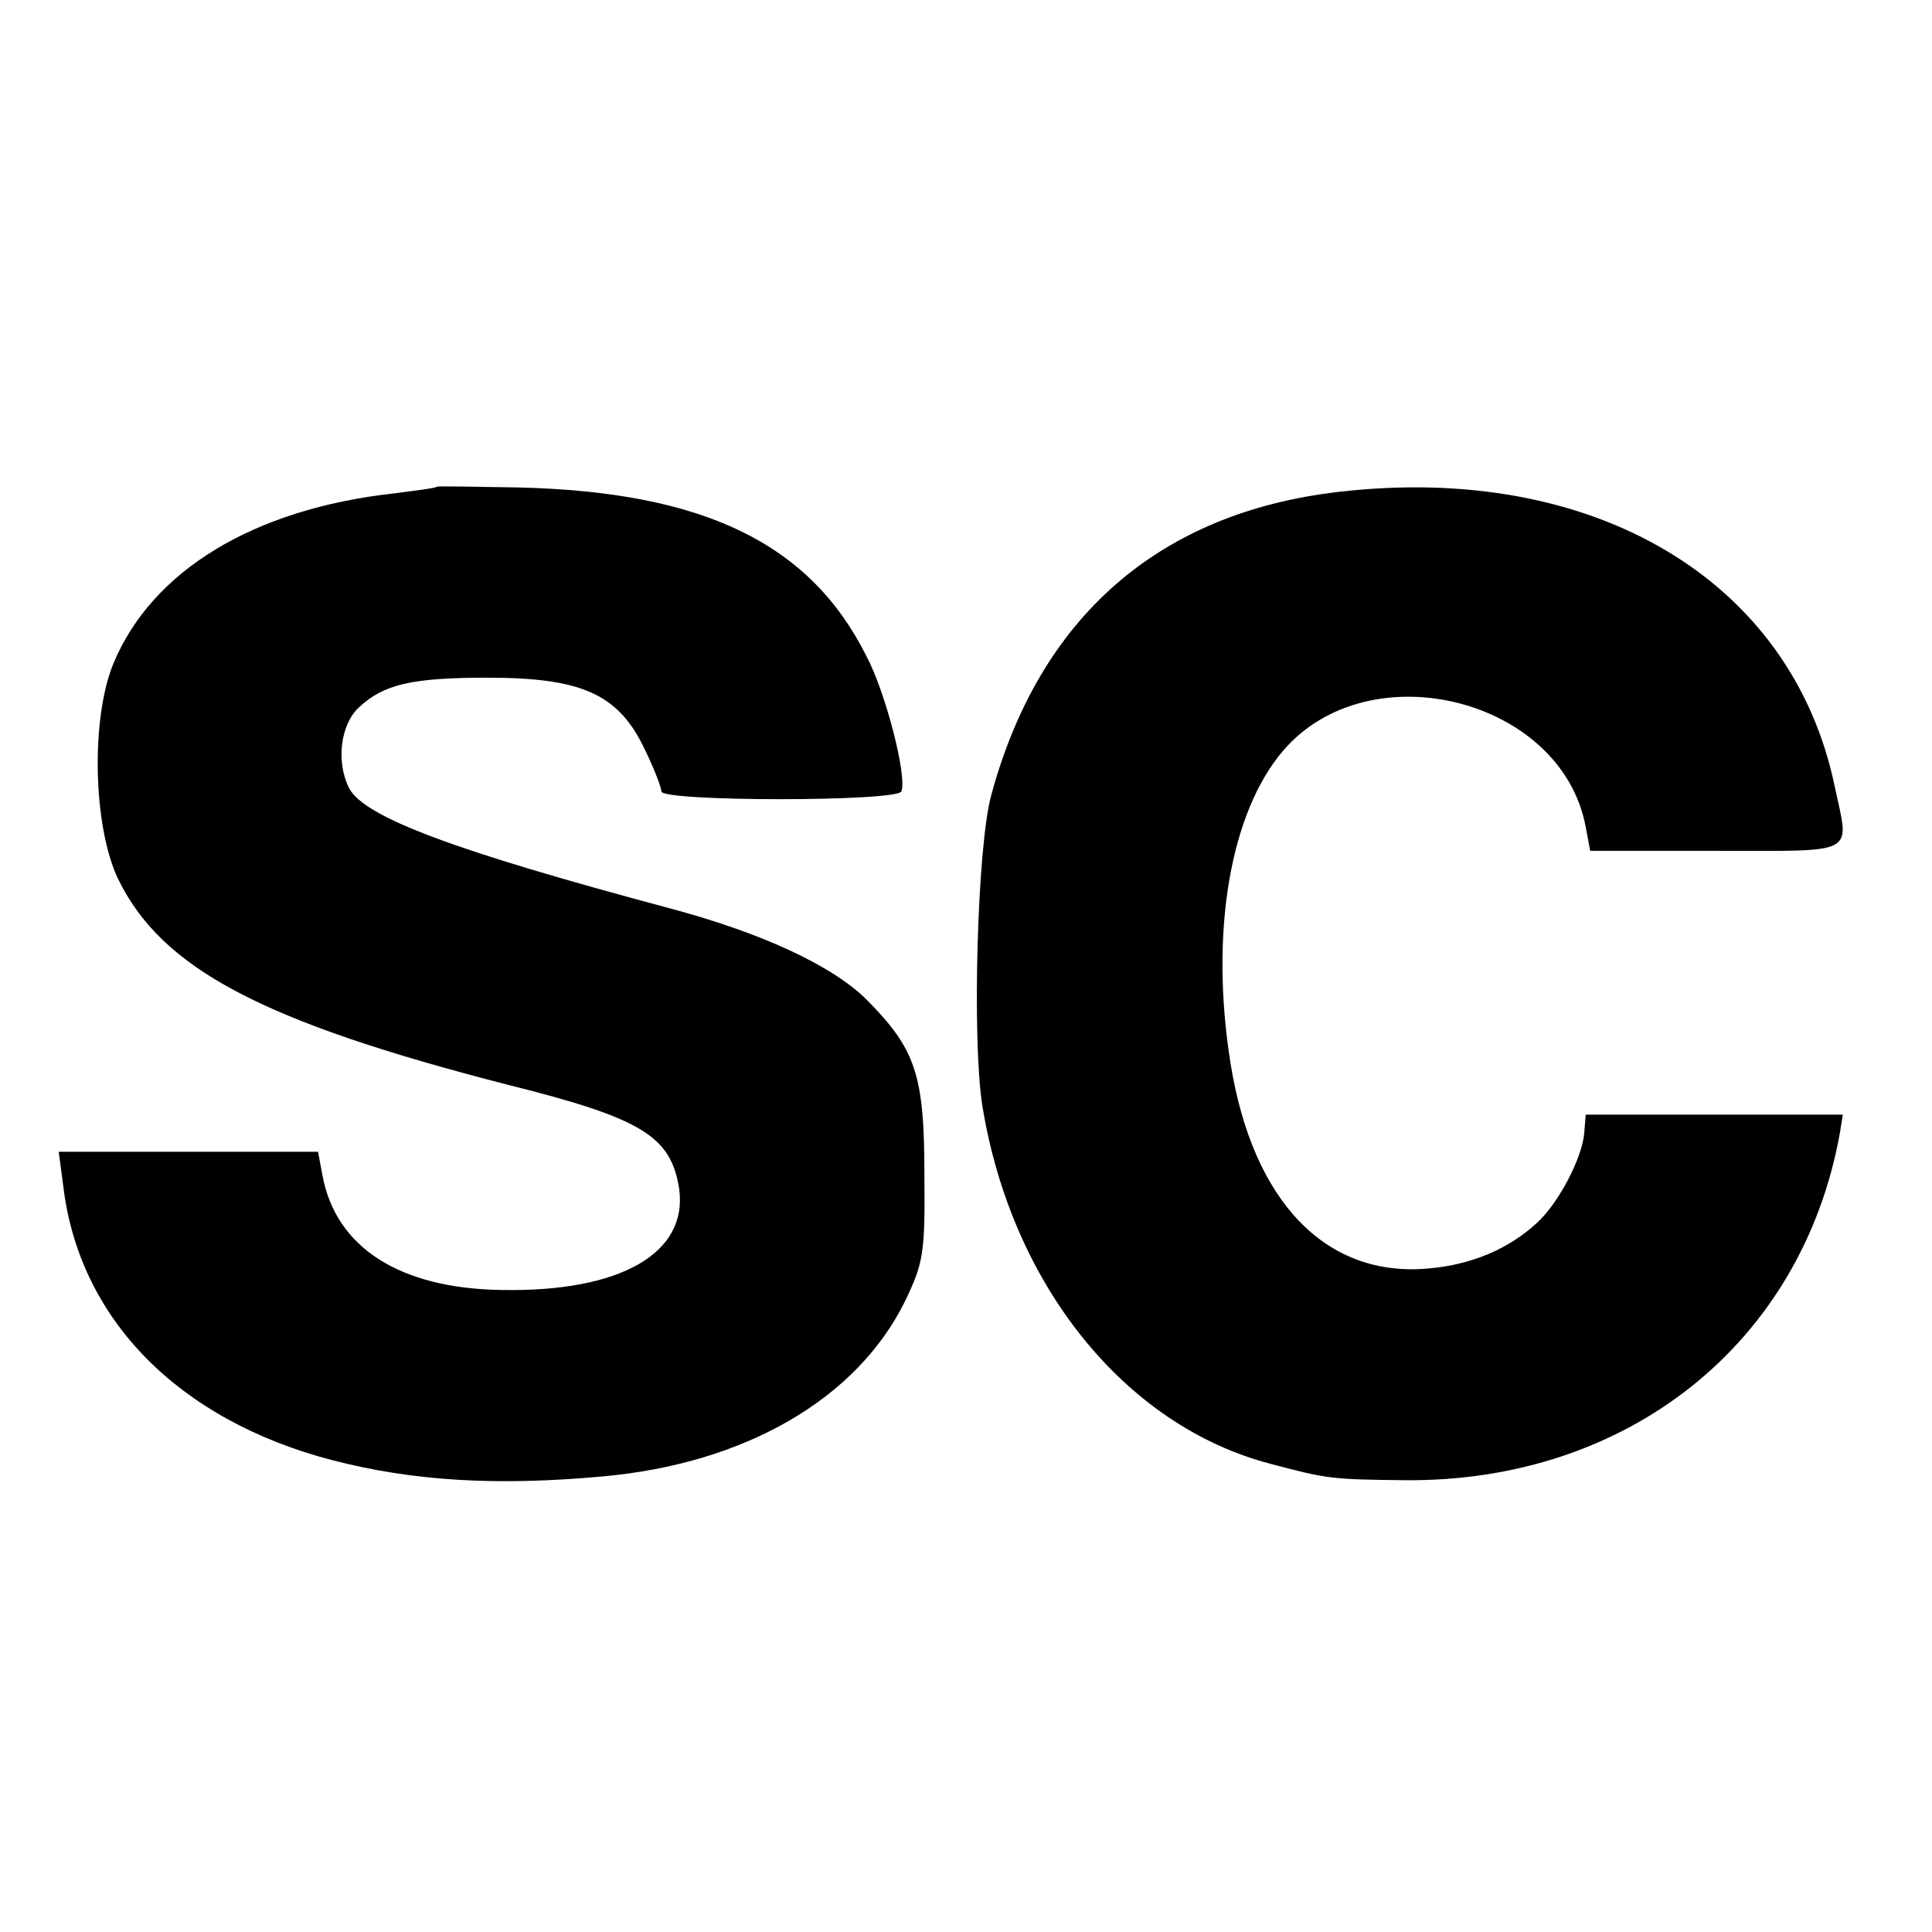
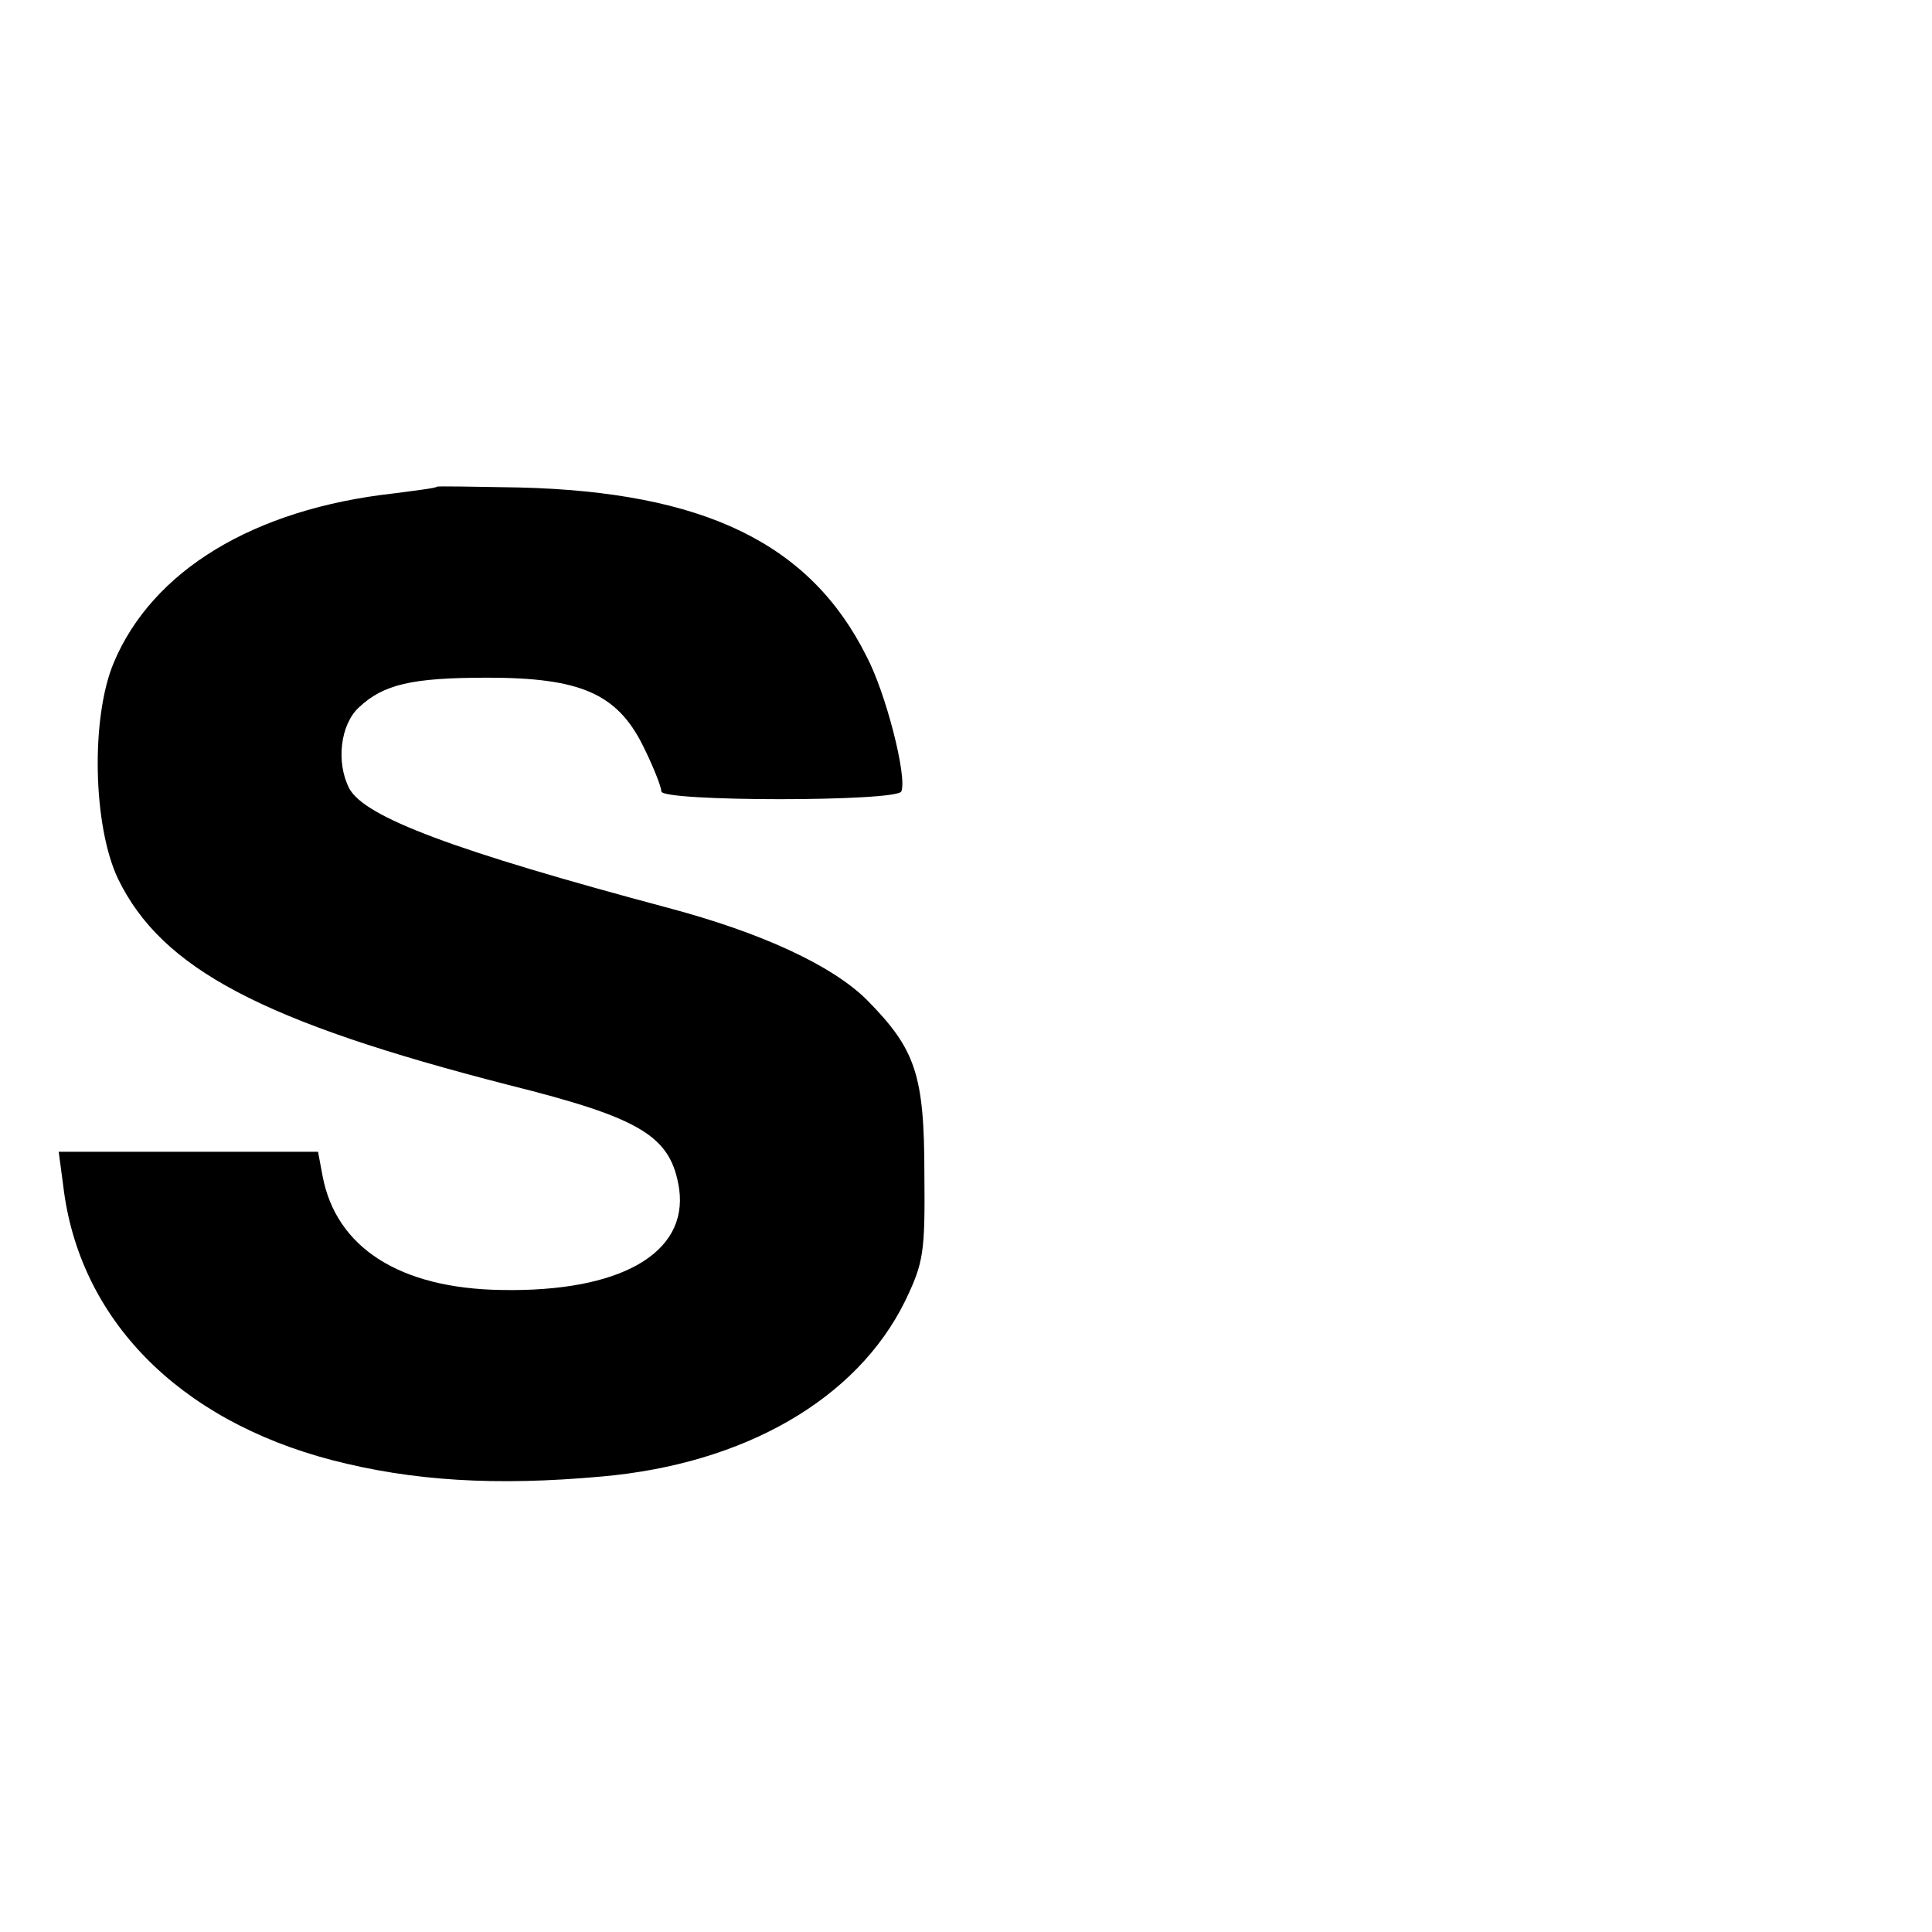
<svg xmlns="http://www.w3.org/2000/svg" version="1.0" width="260pt" height="260pt" viewBox="0 0 260 260" preserveAspectRatio="xMidYMid meet">
  <g transform="translate(0,260) scale(0.1,-0.1)" fill="#000000" stroke="none">
    <path d="M588 1945 c-2 -2 -28 -5 -58 -9 -189 -21 -325 -104 -377 -228 -31 -74 -28 -220 6 -291 59 -121 194 -192 525 -277 180 -45 219 -69 230 -140 12 -87 -80 -139 -239 -136 -137 2 -223 57 -241 154 l-6 32 -174 0 -175 0 6 -45 c21 -180 155 -316 362 -370 108 -28 220 -35 363 -22 192 17 343 104 408 236 25 52 27 65 26 171 0 134 -12 168 -77 234 -47 47 -143 91 -267 124 -288 77 -409 122 -430 161 -18 35 -12 86 13 109 33 31 71 40 173 40 124 0 174 -21 209 -91 14 -28 25 -56 25 -62 0 -14 318 -14 323 0 8 20 -21 133 -47 182 -76 152 -219 221 -468 227 -60 1 -109 2 -110 1z" />
-     <path d="M1801 1938 c-241 -28 -402 -168 -467 -408 -19 -69 -26 -330 -12 -418 39 -241 192 -431 388 -482 75 -20 82 -21 180 -22 300 -3 535 184 586 467 l4 25 -173 0 -173 0 -2 -25 c-3 -34 -35 -95 -64 -121 -38 -35 -88 -56 -145 -61 -138 -13 -237 89 -267 276 -28 175 -1 337 71 421 116 135 375 70 407 -103 l6 -32 170 0 c192 0 179 -7 159 87 -58 278 -325 436 -668 396z" />
  </g>
</svg>